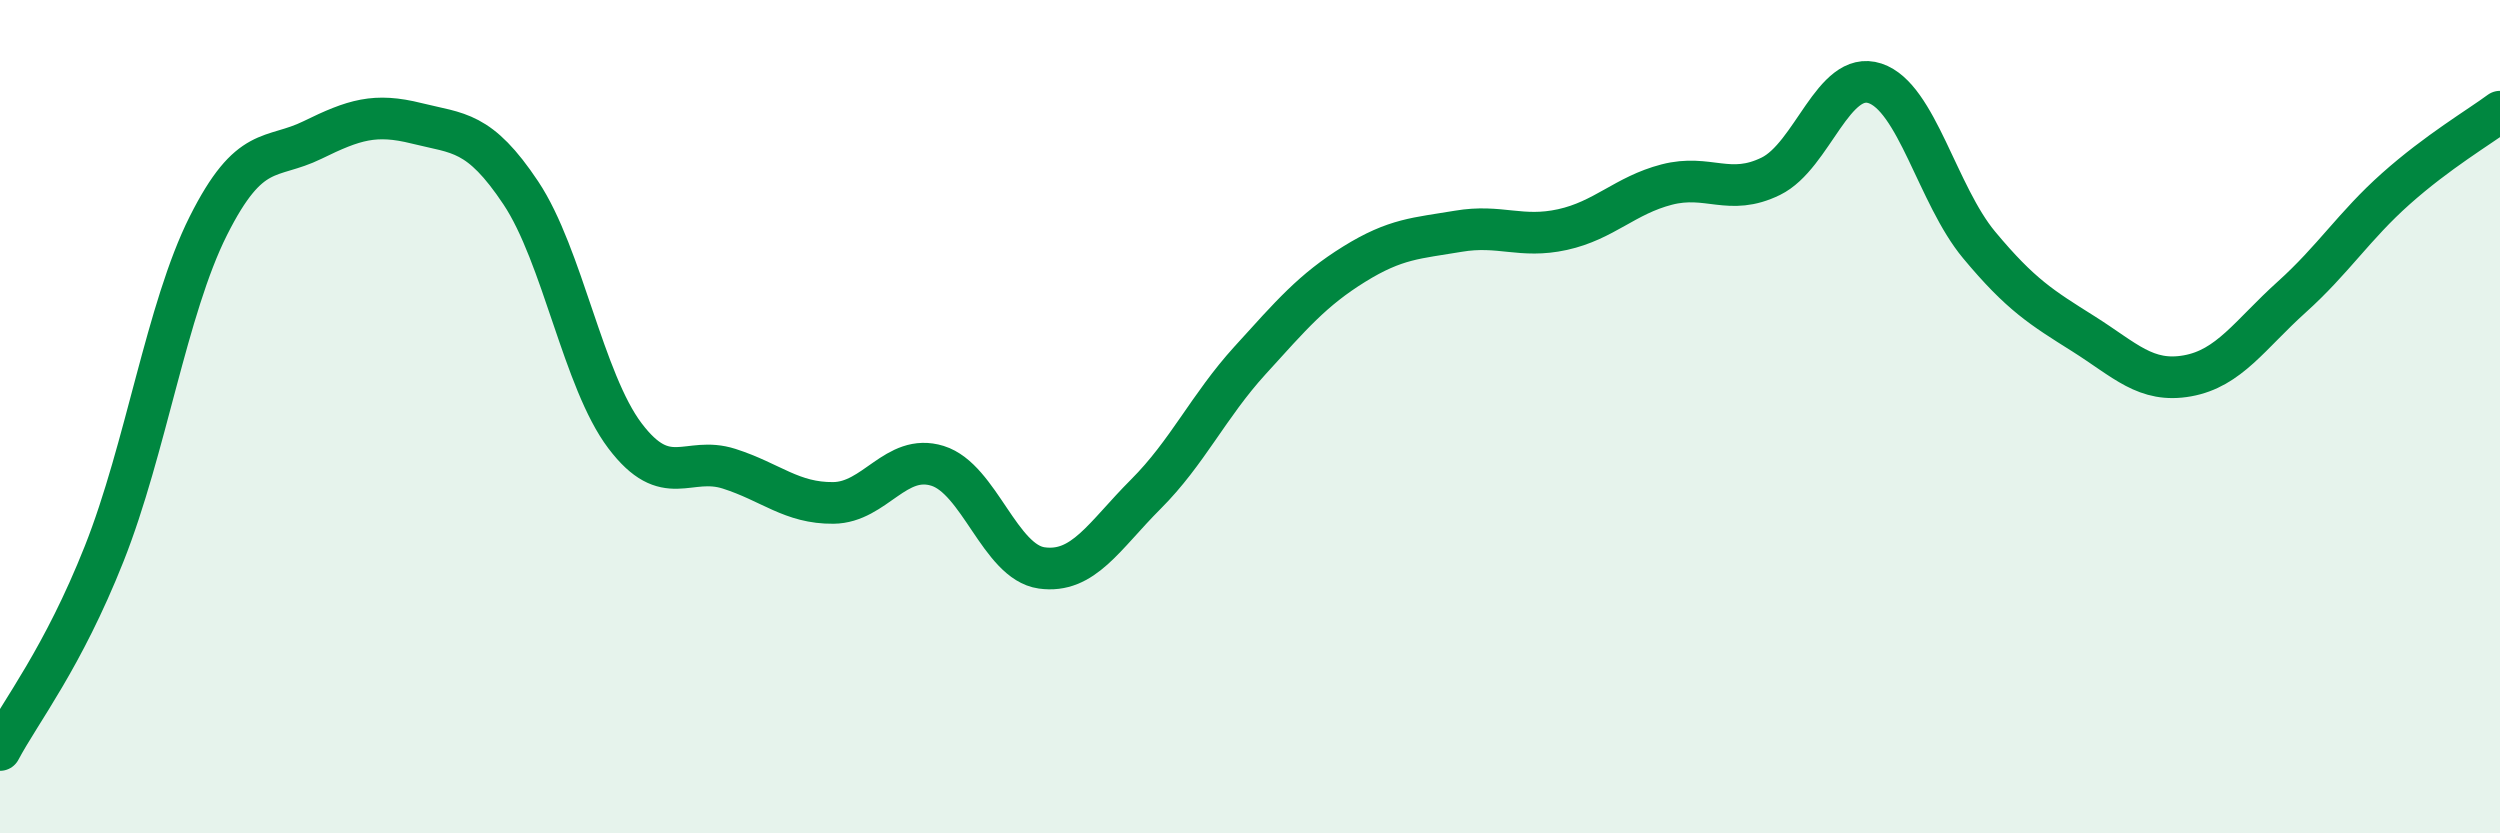
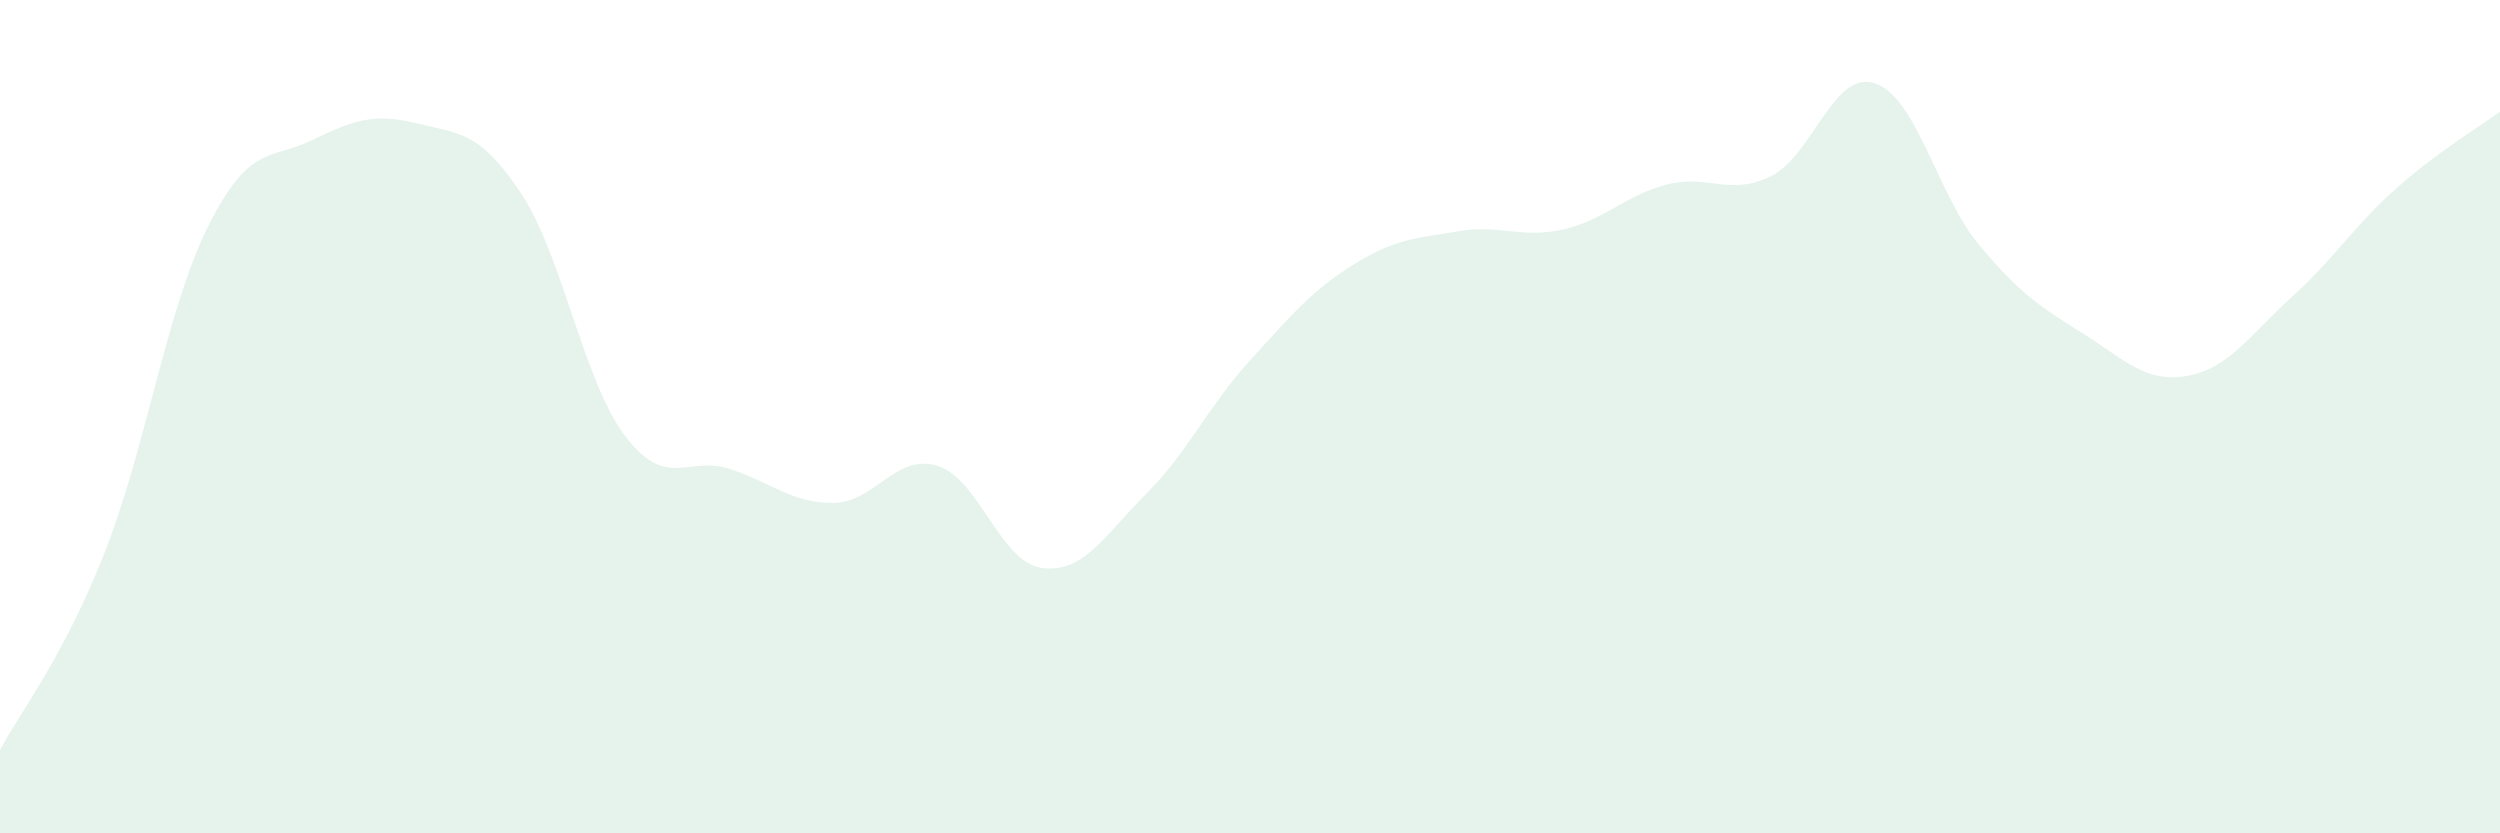
<svg xmlns="http://www.w3.org/2000/svg" width="60" height="20" viewBox="0 0 60 20">
  <path d="M 0,18 C 0.5,17.06 1.5,15.81 2.5,13.29 C 3.5,10.77 4,7.41 5,5.42 C 6,3.43 6.5,3.85 7.5,3.36 C 8.5,2.87 9,2.71 10,2.96 C 11,3.21 11.5,3.13 12.5,4.63 C 13.5,6.13 14,9.14 15,10.46 C 16,11.78 16.5,10.93 17.5,11.25 C 18.5,11.57 19,12.08 20,12.07 C 21,12.06 21.5,10.87 22.5,11.18 C 23.5,11.49 24,13.49 25,13.63 C 26,13.77 26.5,12.86 27.5,11.86 C 28.5,10.86 29,9.75 30,8.65 C 31,7.55 31.5,6.96 32.5,6.34 C 33.5,5.72 34,5.72 35,5.55 C 36,5.38 36.5,5.73 37.5,5.51 C 38.5,5.29 39,4.69 40,4.43 C 41,4.17 41.5,4.72 42.5,4.23 C 43.5,3.74 44,1.67 45,2 C 46,2.33 46.5,4.68 47.5,5.88 C 48.5,7.08 49,7.38 50,8.01 C 51,8.64 51.5,9.2 52.5,9.02 C 53.5,8.84 54,8.03 55,7.13 C 56,6.23 56.5,5.42 57.5,4.53 C 58.5,3.64 59.5,3.05 60,2.68L60 20L0 20Z" fill="#008740" opacity="0.1" stroke-linecap="round" stroke-linejoin="round" />
-   <path d="M 0,18 C 0.5,17.06 1.5,15.81 2.5,13.29 C 3.5,10.77 4,7.41 5,5.42 C 6,3.43 6.5,3.85 7.5,3.36 C 8.5,2.87 9,2.71 10,2.96 C 11,3.21 11.5,3.13 12.5,4.63 C 13.5,6.13 14,9.14 15,10.46 C 16,11.78 16.5,10.93 17.5,11.25 C 18.5,11.57 19,12.08 20,12.07 C 21,12.06 21.5,10.87 22.5,11.18 C 23.5,11.49 24,13.49 25,13.63 C 26,13.77 26.5,12.86 27.5,11.86 C 28.5,10.86 29,9.75 30,8.65 C 31,7.55 31.5,6.96 32.5,6.34 C 33.5,5.72 34,5.72 35,5.55 C 36,5.38 36.5,5.73 37.5,5.51 C 38.5,5.29 39,4.69 40,4.43 C 41,4.17 41.5,4.72 42.5,4.23 C 43.5,3.74 44,1.67 45,2 C 46,2.33 46.5,4.68 47.5,5.88 C 48.5,7.08 49,7.38 50,8.01 C 51,8.64 51.5,9.2 52.5,9.02 C 53.5,8.84 54,8.03 55,7.13 C 56,6.23 56.5,5.42 57.5,4.53 C 58.5,3.64 59.5,3.05 60,2.68" stroke="#008740" stroke-width="1" fill="none" stroke-linecap="round" stroke-linejoin="round" />
</svg>